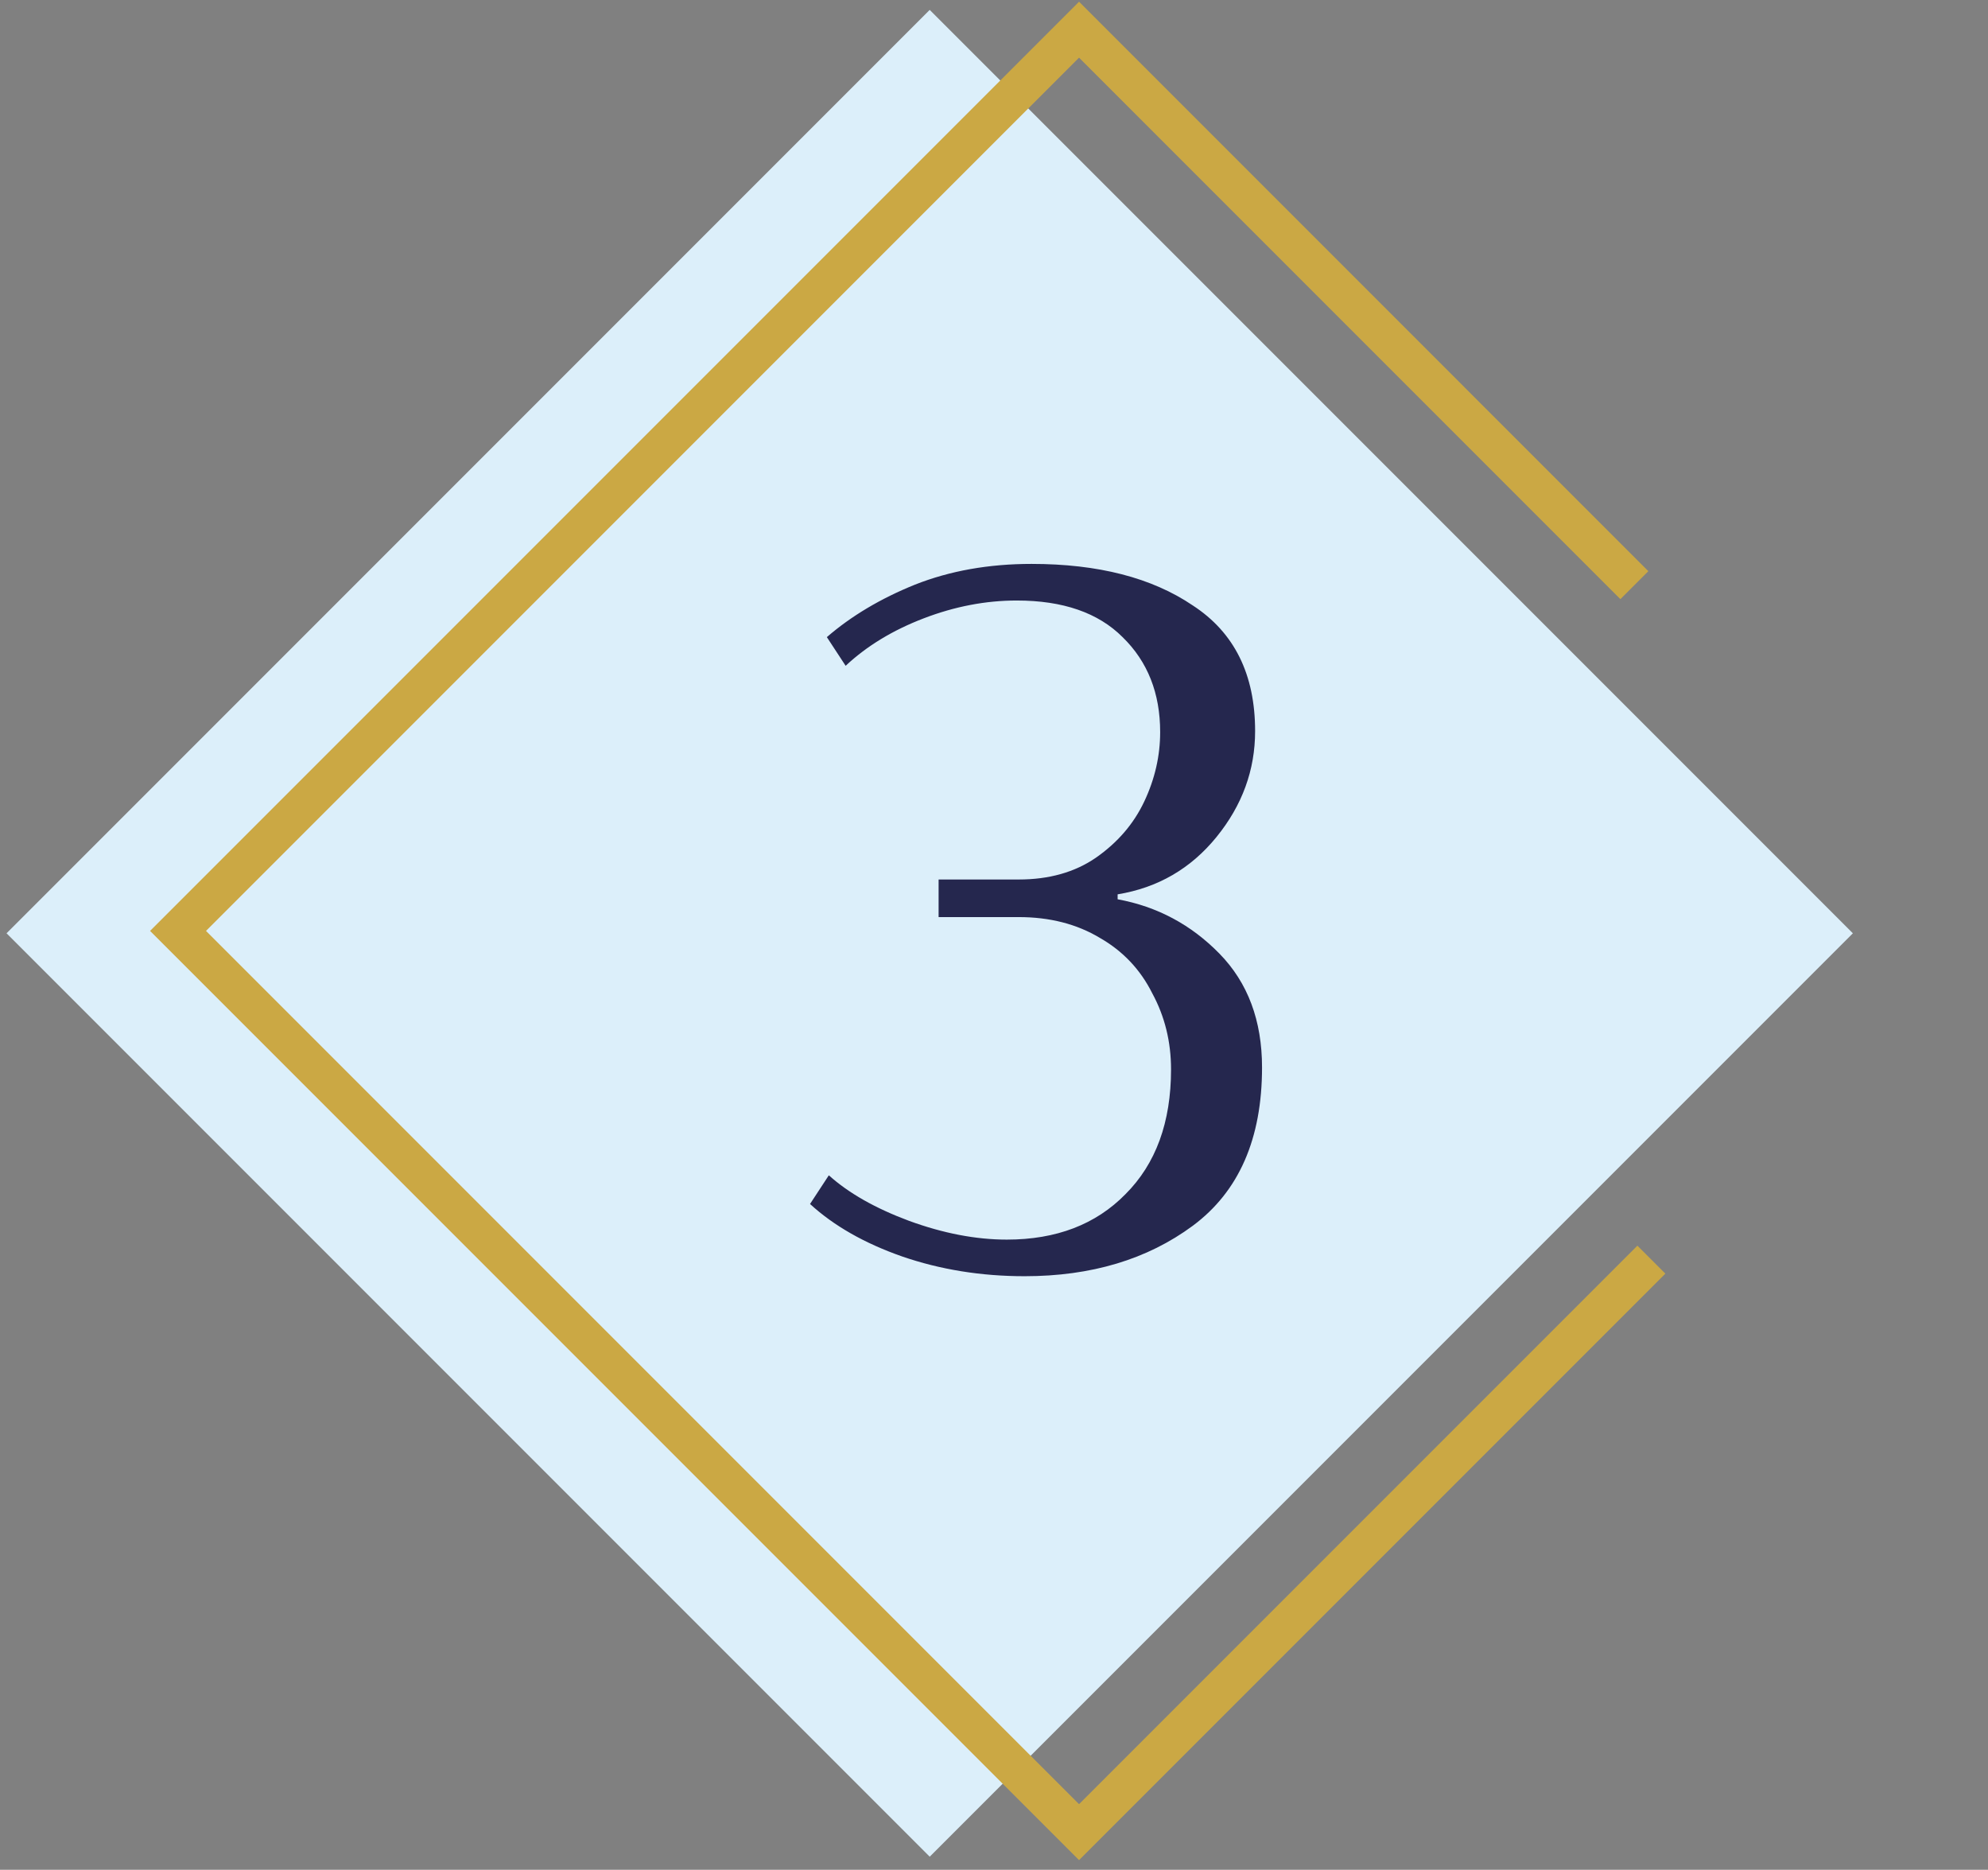
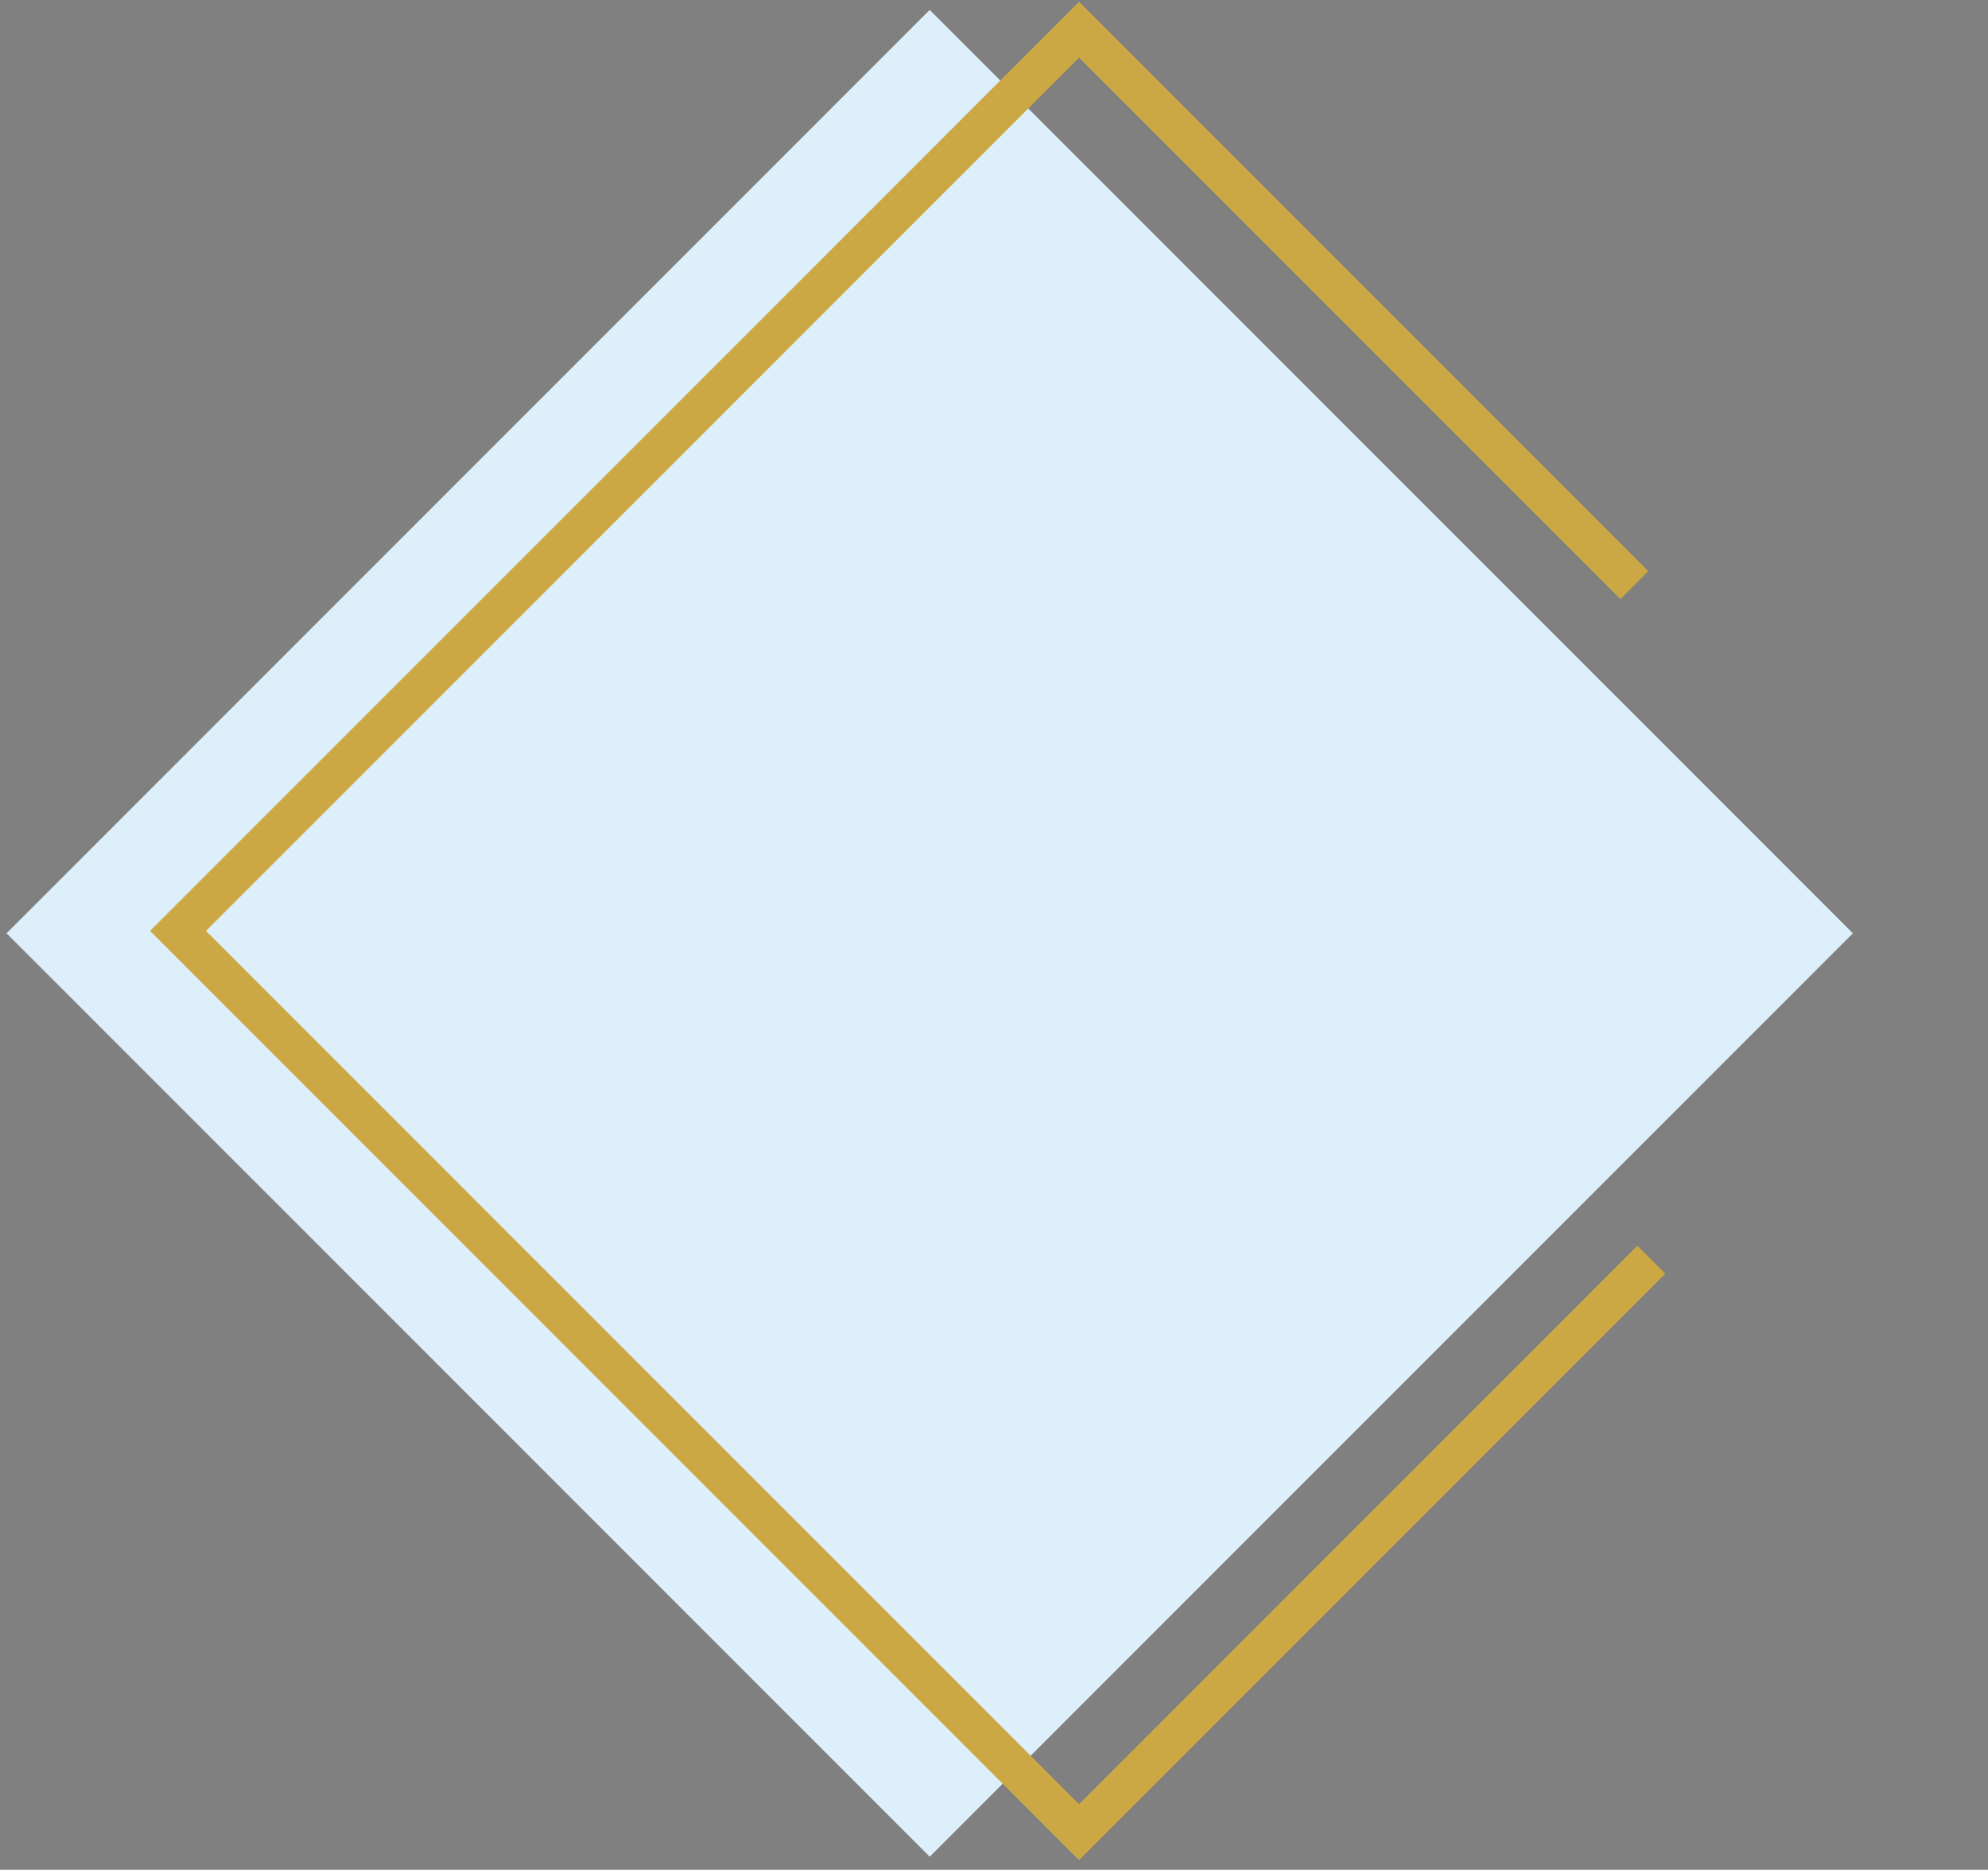
<svg xmlns="http://www.w3.org/2000/svg" width="201" height="189" viewBox="0 0 201 189" fill="none">
  <rect x="0" y="0" width="201" height="189" fill="#808080" stroke="none" />
  <rect x="94" y="1" width="132" height="132" transform="rotate(45 94 1)" fill="#DCEFFA" />
-   <path d="M103.6 129C99.2 129 95.067 128.333 91.2 127C87.4 125.667 84.3 123.9 81.9 121.7L83.8 118.8C85.8 120.6 88.5 122.133 91.9 123.4C95.367 124.667 98.667 125.3 101.8 125.3C106.8 125.3 110.8 123.767 113.8 120.7C116.867 117.633 118.4 113.433 118.4 108.1C118.4 105.3 117.767 102.733 116.5 100.4C115.3 98 113.533 96.133 111.2 94.8C108.867 93.4 106.133 92.7 103 92.7H94.9V88.9H103C106.067 88.9 108.667 88.167 110.8 86.7C113 85.167 114.633 83.267 115.7 81C116.767 78.733 117.3 76.4 117.3 74C117.3 70.067 116.033 66.867 113.5 64.4C111.033 61.933 107.467 60.7 102.8 60.7C99.667 60.7 96.533 61.3 93.4 62.5C90.267 63.7 87.633 65.3 85.5 67.3L83.6 64.4C86.067 62.267 89.033 60.5 92.5 59.1C96.033 57.7 99.967 57 104.3 57C111.033 57 116.467 58.4 120.6 61.2C124.8 63.933 126.9 68.167 126.9 73.9C126.9 77.833 125.6 81.4 123 84.6C120.4 87.8 117.067 89.733 113 90.4V90.9C117 91.633 120.433 93.467 123.3 96.4C126.167 99.333 127.6 103.167 127.6 107.9C127.6 115.1 125.267 120.433 120.6 123.9C116 127.3 110.333 129 103.6 129Z" fill="#25274E" />
  <path d="M165.245 59.148L109.098 3L18.001 94.097L109.098 185.193L166.964 127.327" stroke="#CBA844" stroke-width="4" />
</svg>